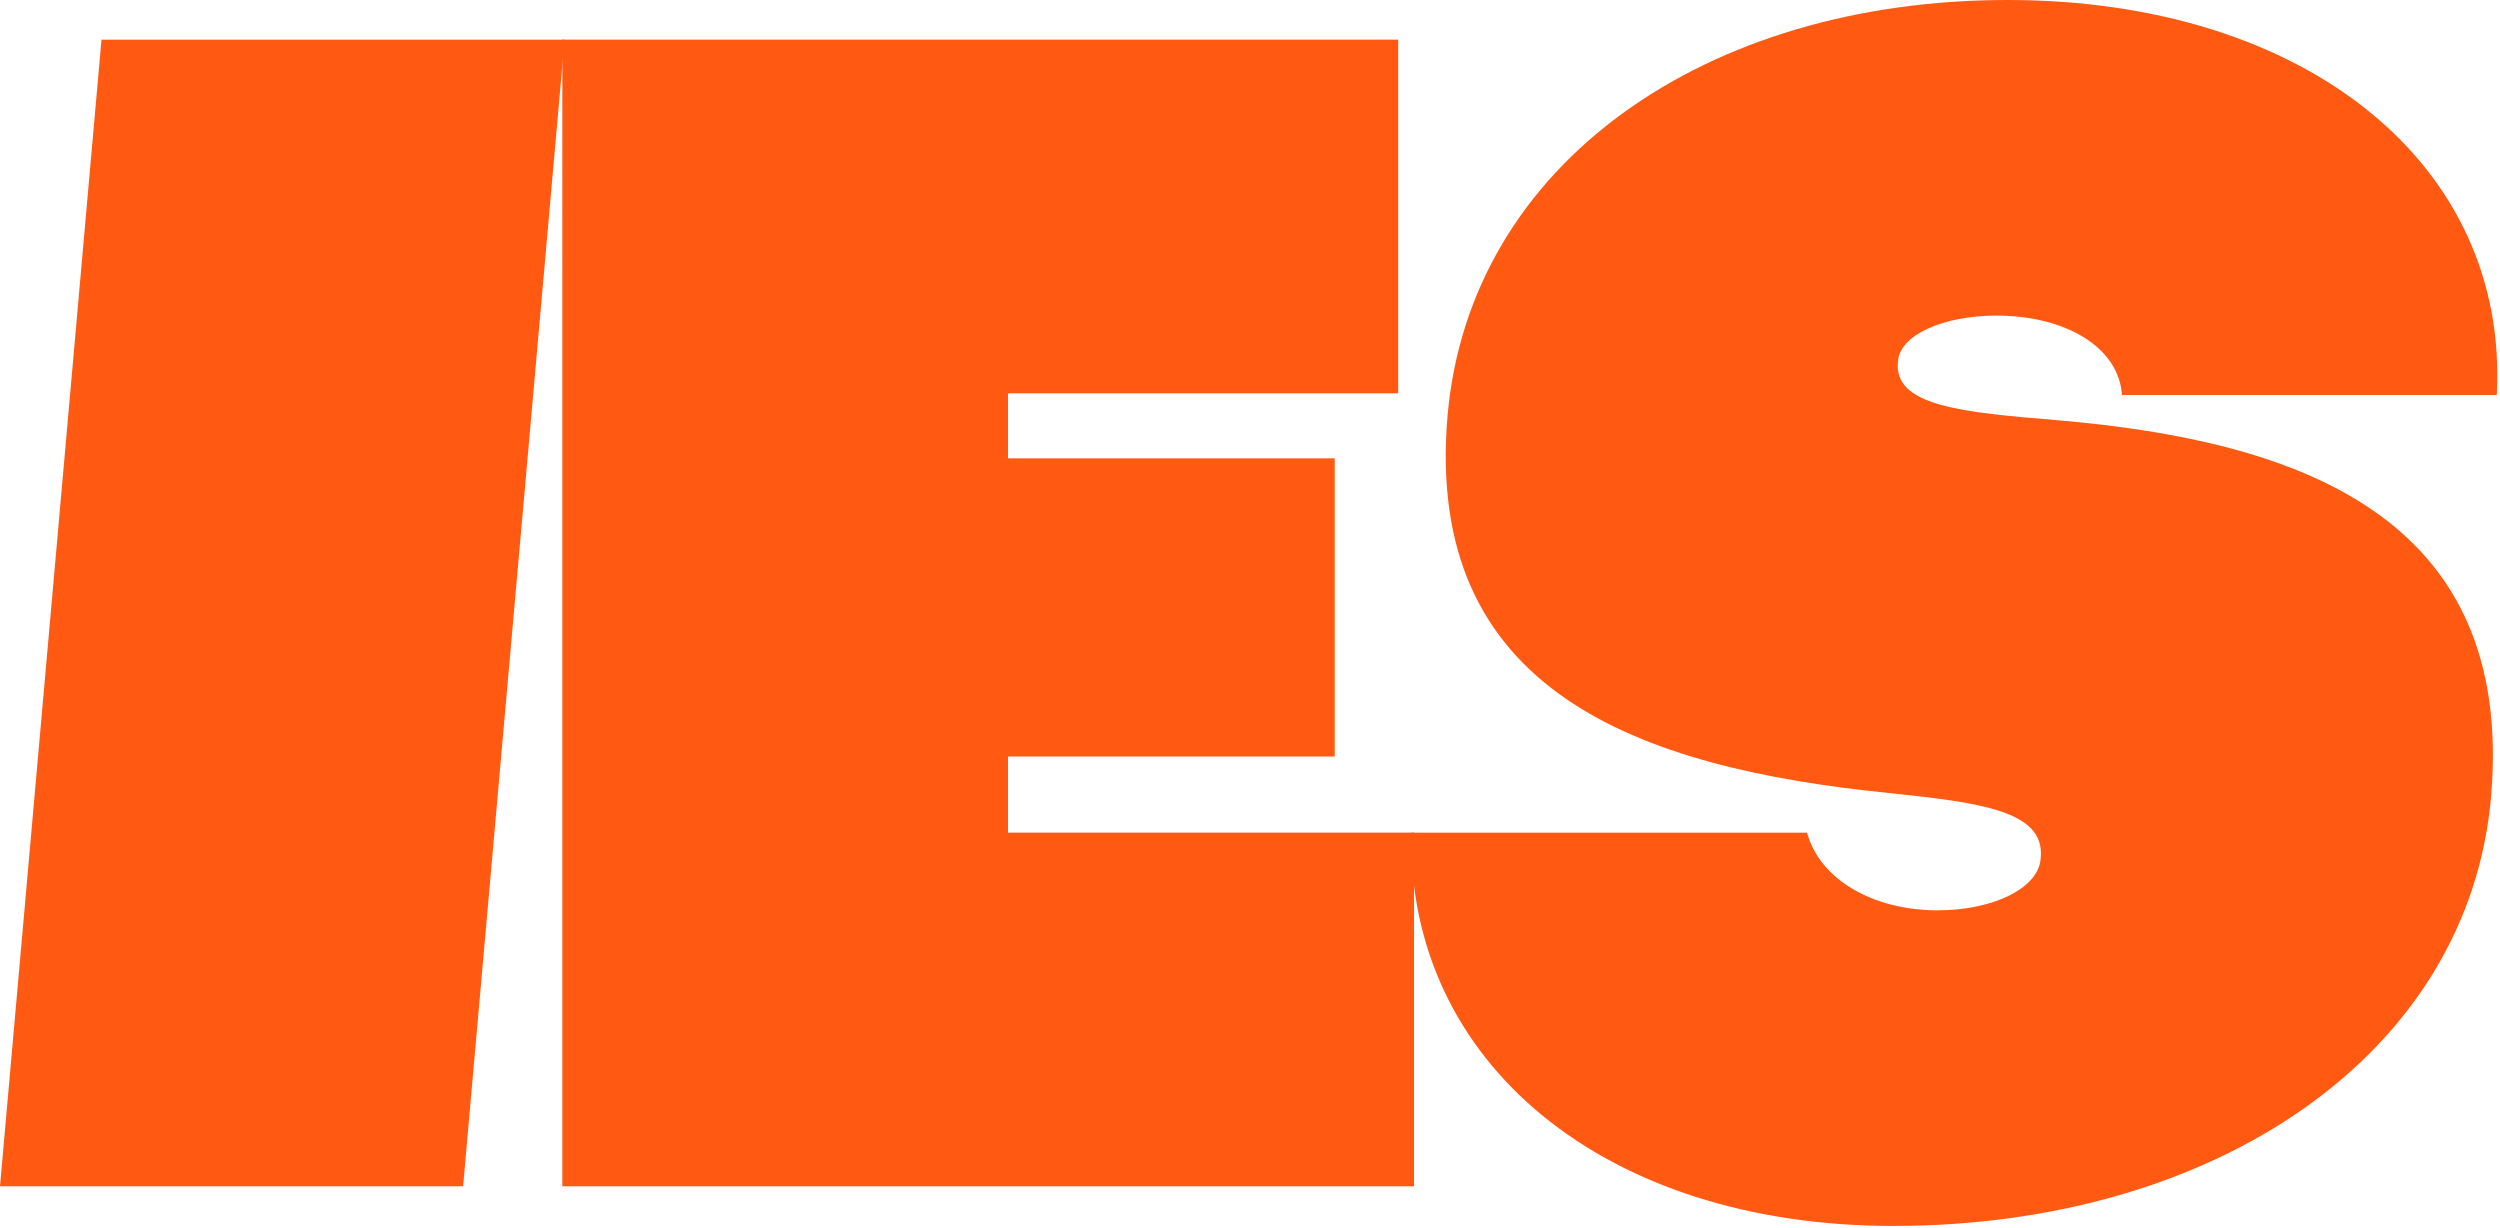
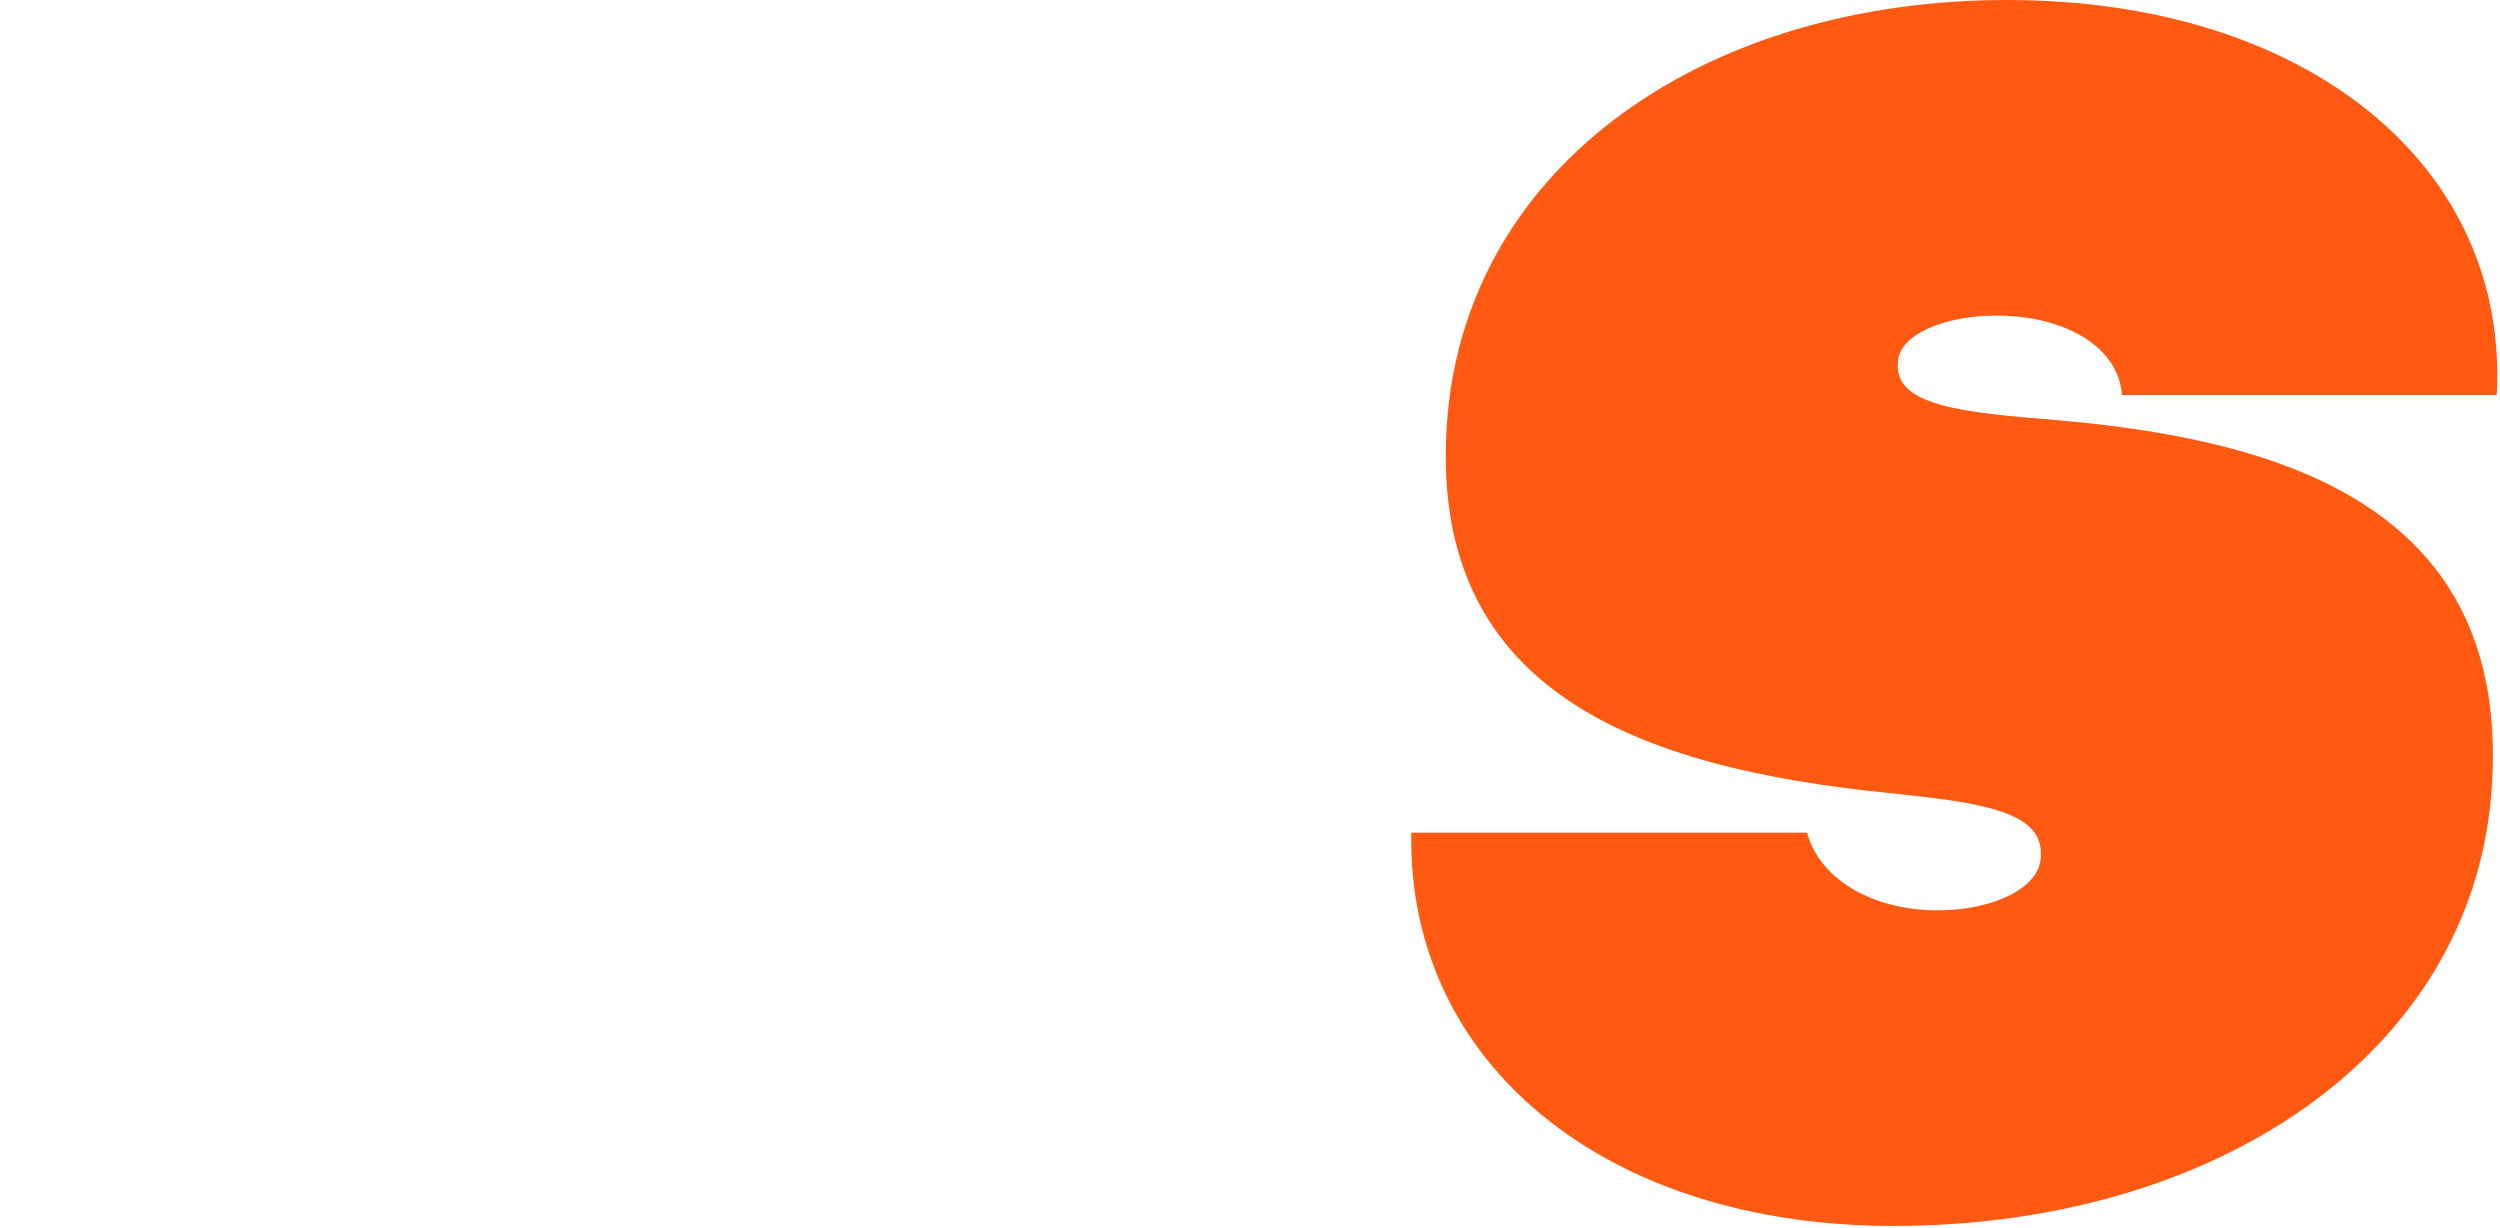
<svg xmlns="http://www.w3.org/2000/svg" width="733" height="360" viewBox="0 0 733 360" fill="none">
-   <path d="M0 347.82L29.76 11.625H165.54L135.78 347.82H0Z" fill="#FF5912" />
-   <path d="M295.545 221.805V244.125H414.585V347.82H164.88V11.625H409.935V115.32H295.545V134.385H391.335V221.805H295.545Z" fill="#FF5912" />
  <path d="M598.335 251.565C597.87 260.4 584.385 266.91 568.11 266.91C549.021 266.91 533.523 257.772 529.817 244.144H413.788C412.593 311.607 470.481 359.445 555.09 359.445C649.485 359.445 723.885 309.225 730.395 233.43C737.37 151.125 673.665 129.27 603.45 123.225C575.085 120.9 555.09 119.04 556.485 106.02C556.95 98.115 569.97 92.535 585.315 92.535C605.857 92.535 621.28 101.988 622.155 115.82H732.05C735.688 48.446 676.259 0 588.57 0C500.22 0 430.935 47.895 424.425 121.83C417.45 202.74 480.225 225.06 553.695 232.5C580.2 235.29 599.73 237.615 598.335 251.565Z" fill="#FF5912" />
</svg>